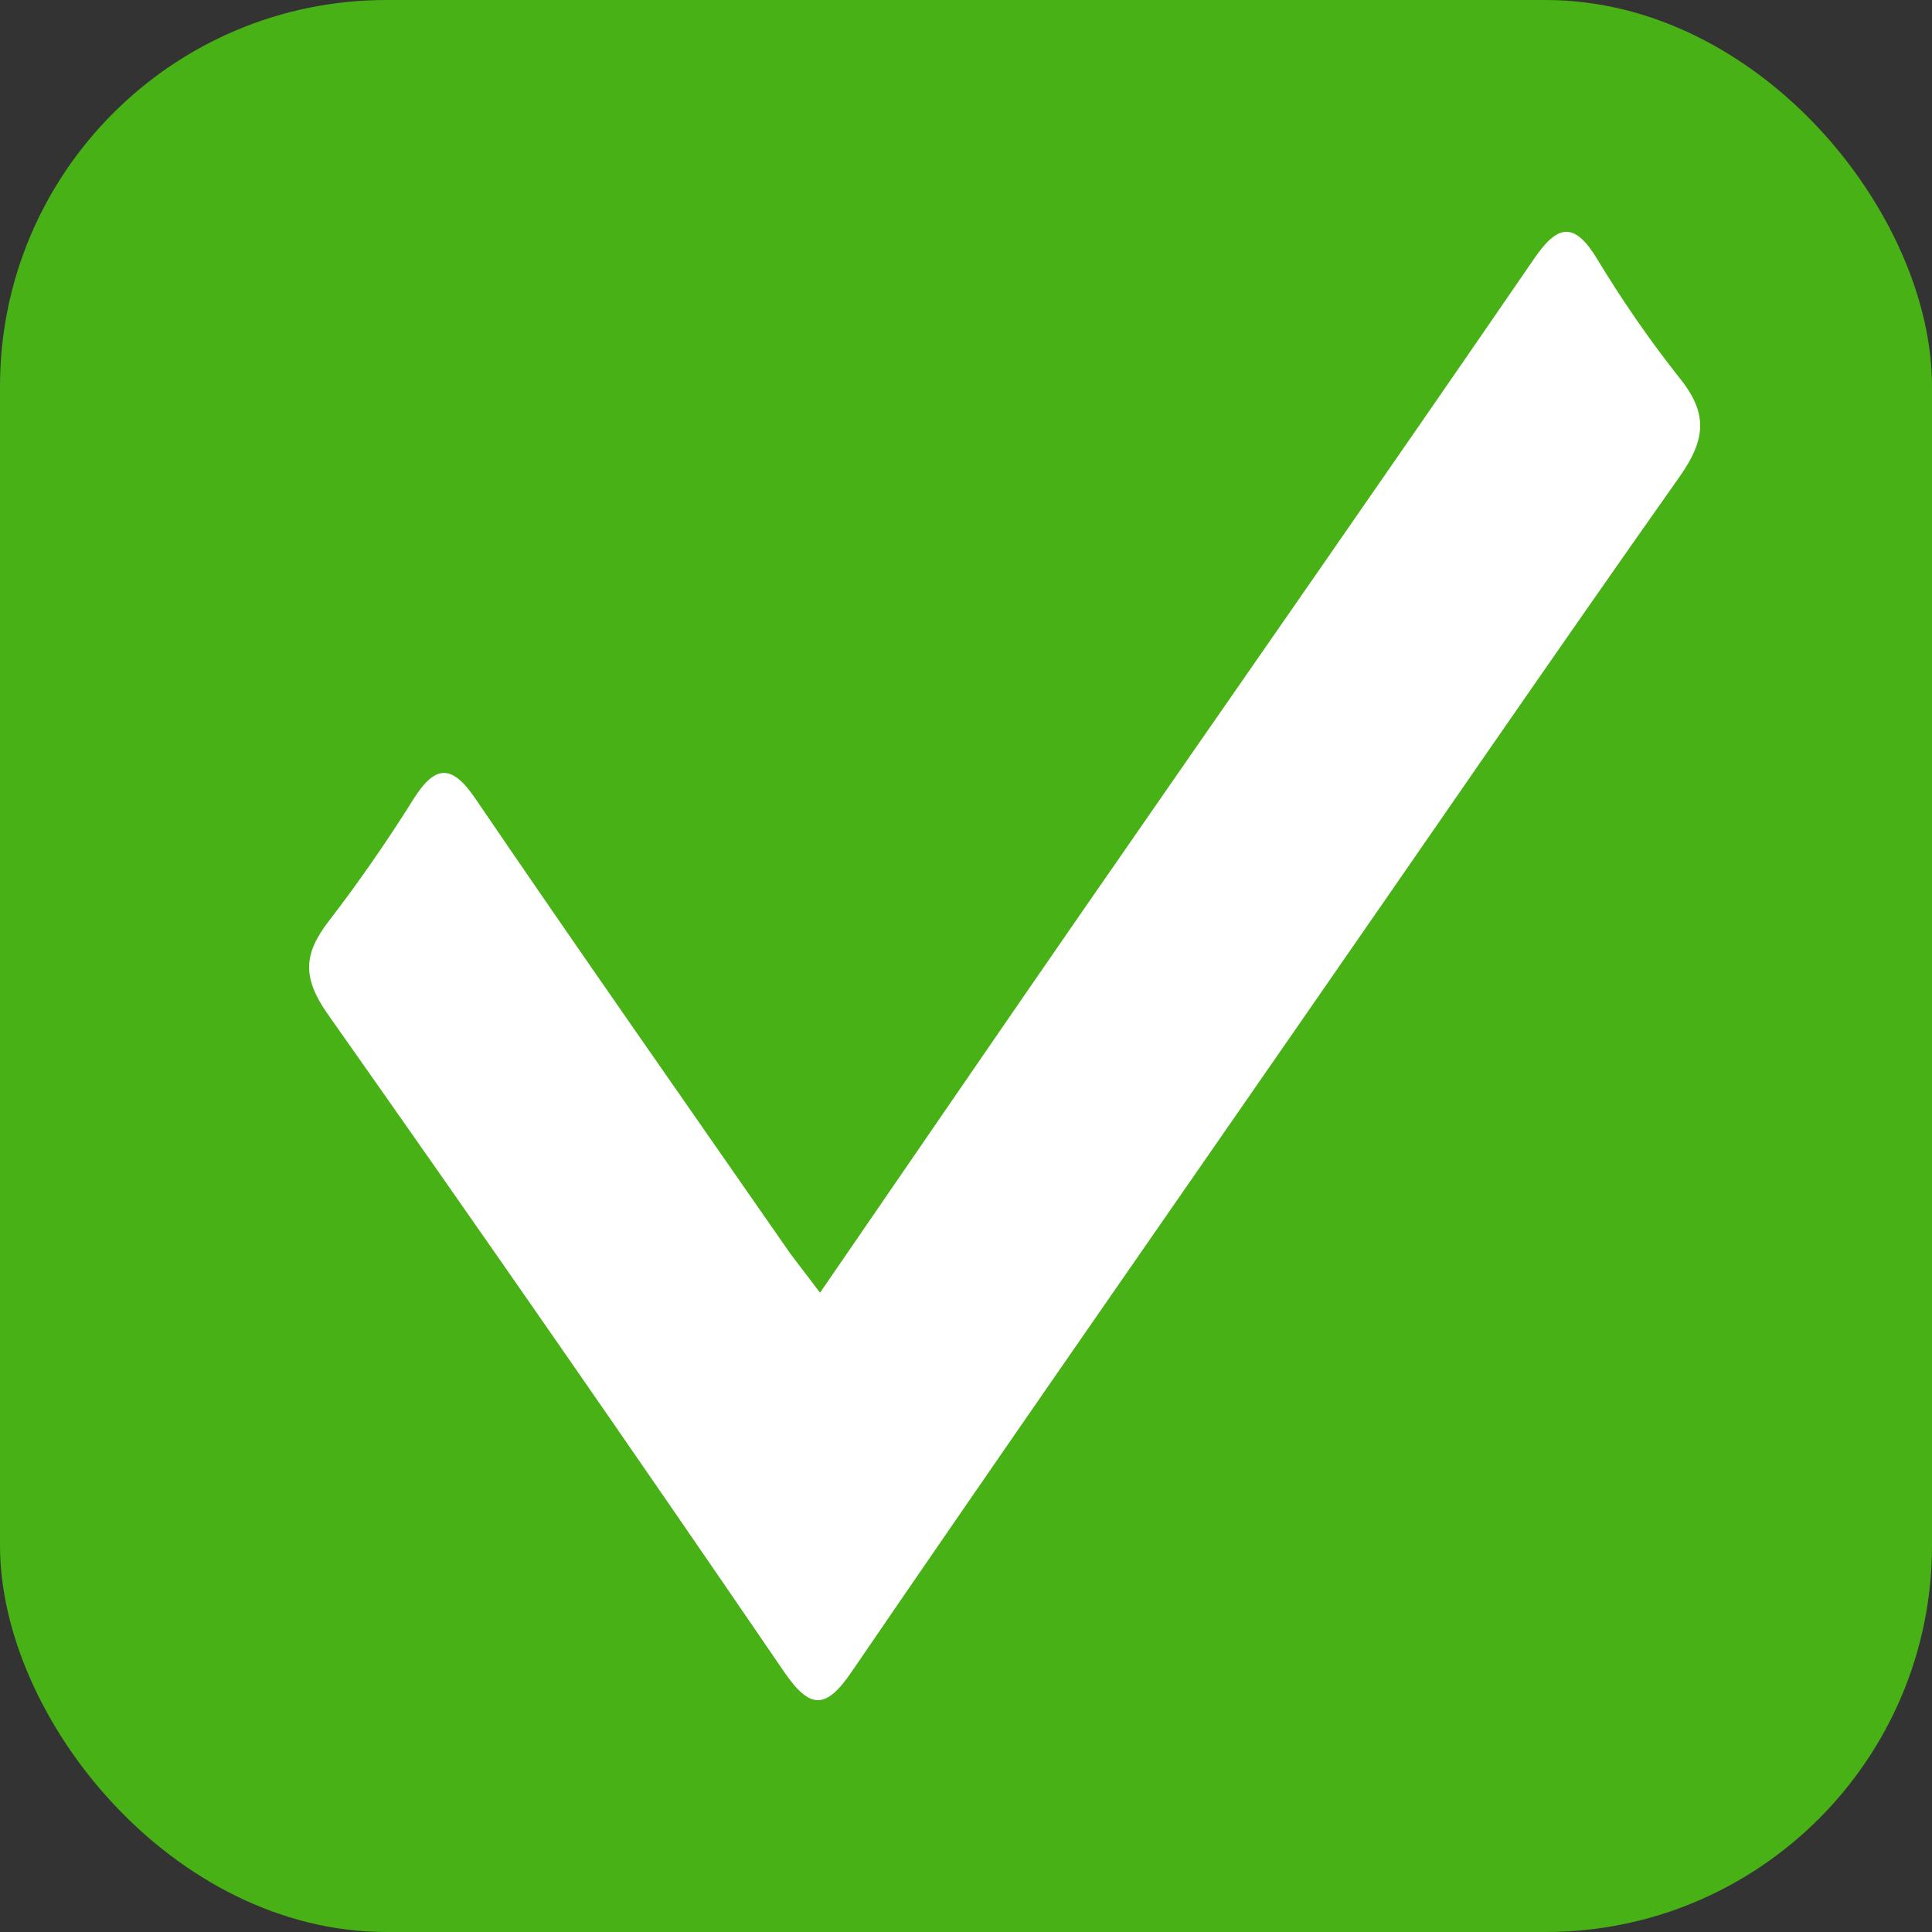
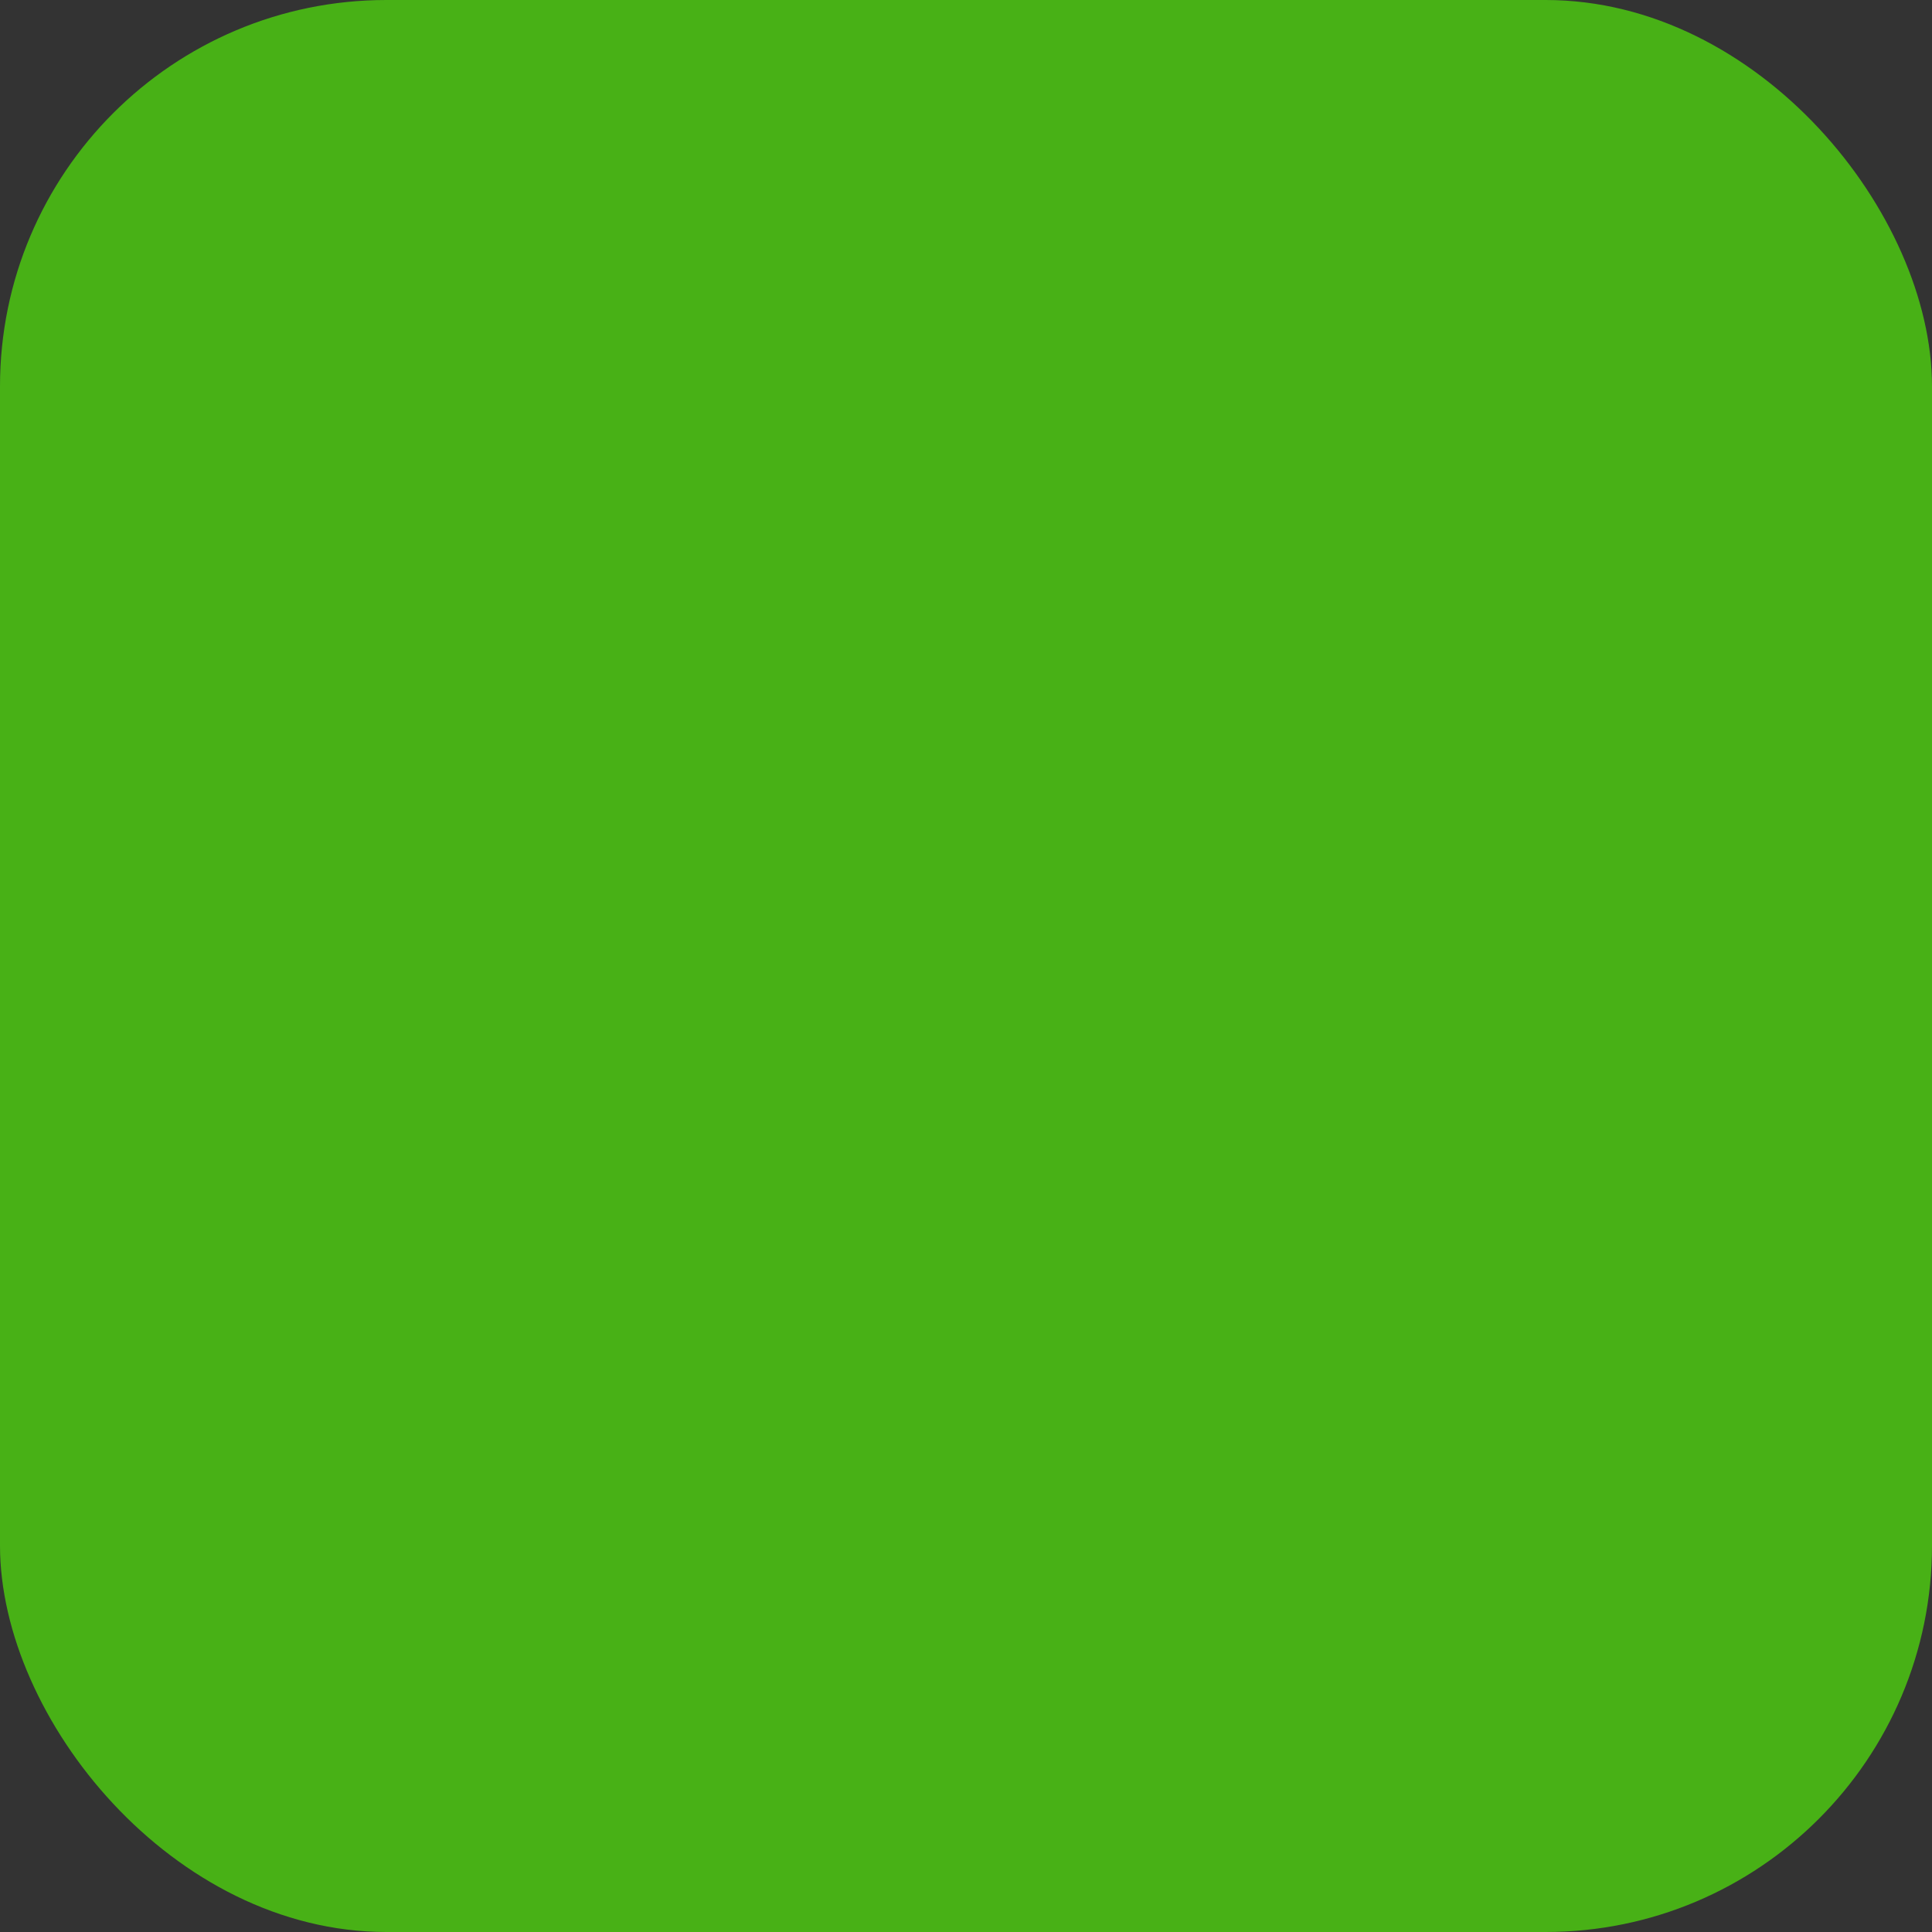
<svg xmlns="http://www.w3.org/2000/svg" width="25" height="25" viewBox="0 0 25 25" fill="none">
  <rect x="0" y="0" width="25" height="25" fill="#333333" stroke="none" />
  <rect width="25" height="25" rx="5" fill="#48B116" />
-   <path d="M10.611 16.728C11.736 15.091 12.844 13.472 13.958 11.861C15.924 9.02 17.9 6.191 19.858 3.338C20.157 2.902 20.374 2.873 20.659 3.338C20.986 3.88 21.338 4.39 21.713 4.865C22.095 5.329 22.09 5.664 21.732 6.171C20.065 8.533 18.421 10.933 16.768 13.314C14.85 16.084 12.925 18.845 11.02 21.633C10.689 22.119 10.484 22.126 10.146 21.633C8.192 18.773 6.223 15.935 4.239 13.12C3.907 12.646 3.929 12.341 4.255 11.918C4.638 11.421 5.003 10.895 5.349 10.343C5.63 9.896 5.845 9.884 6.15 10.332C7.498 12.313 8.867 14.264 10.229 16.225C10.337 16.37 10.452 16.515 10.611 16.728Z" fill="white" />
</svg>